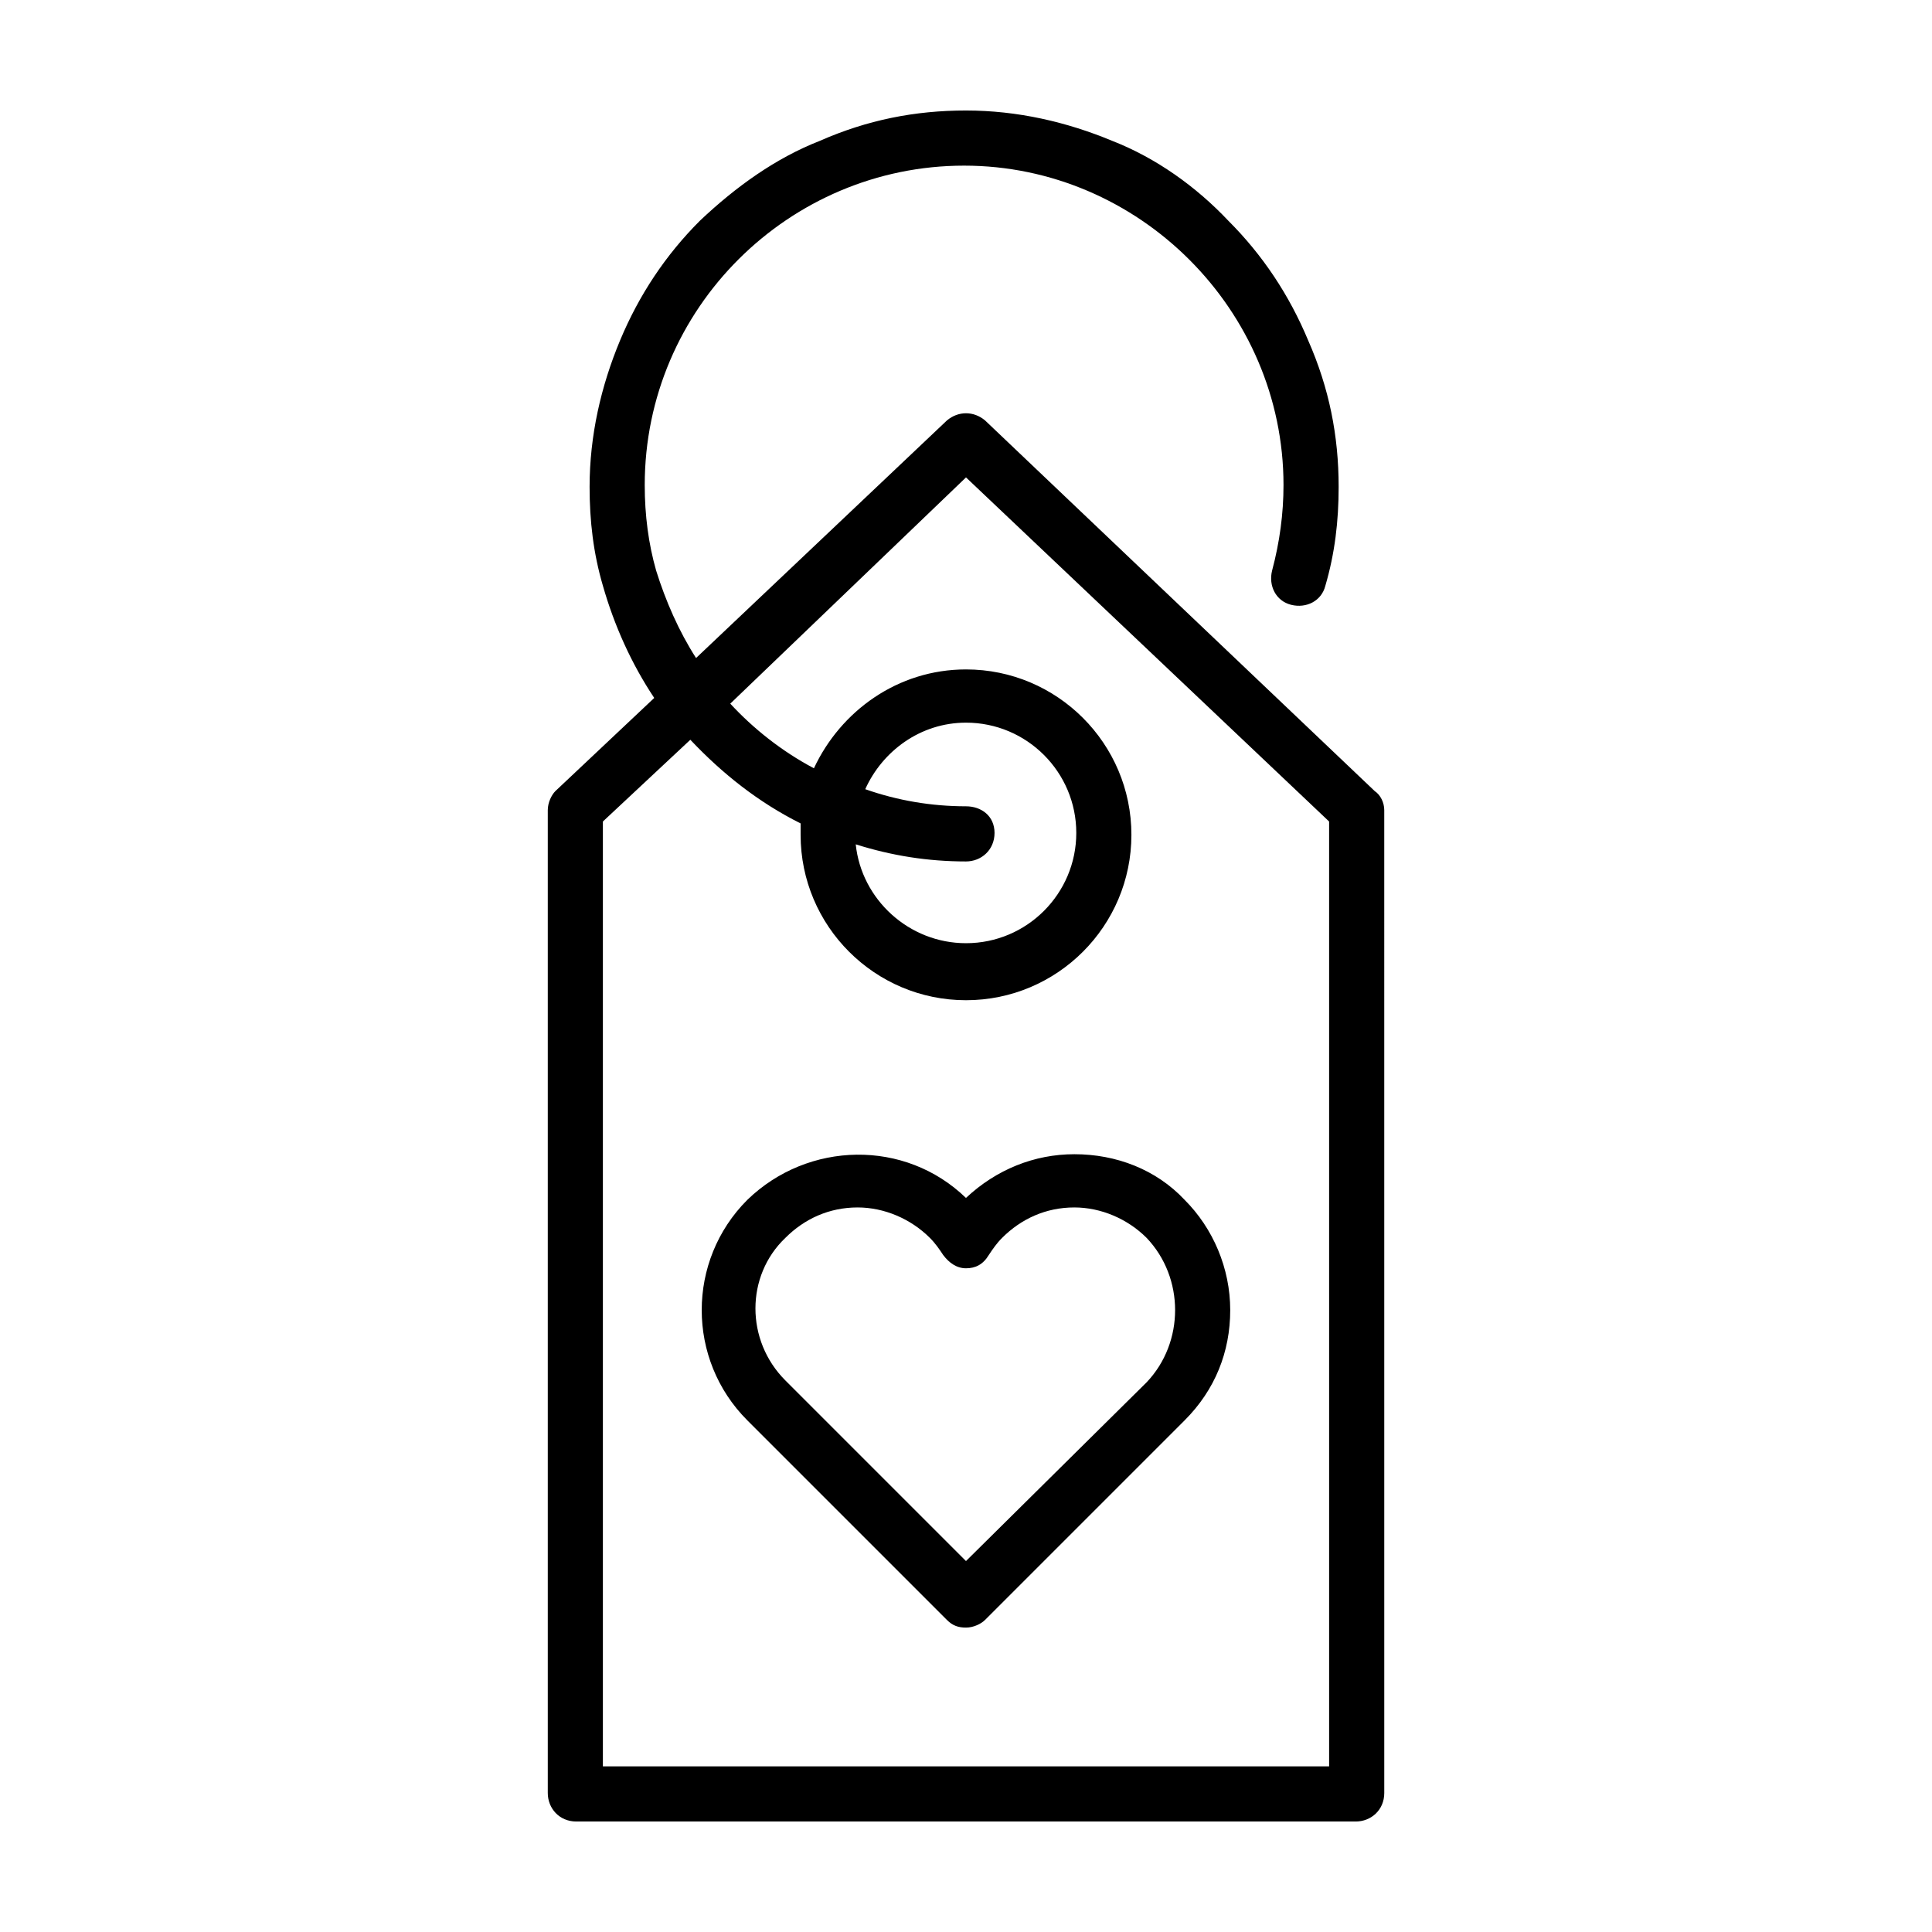
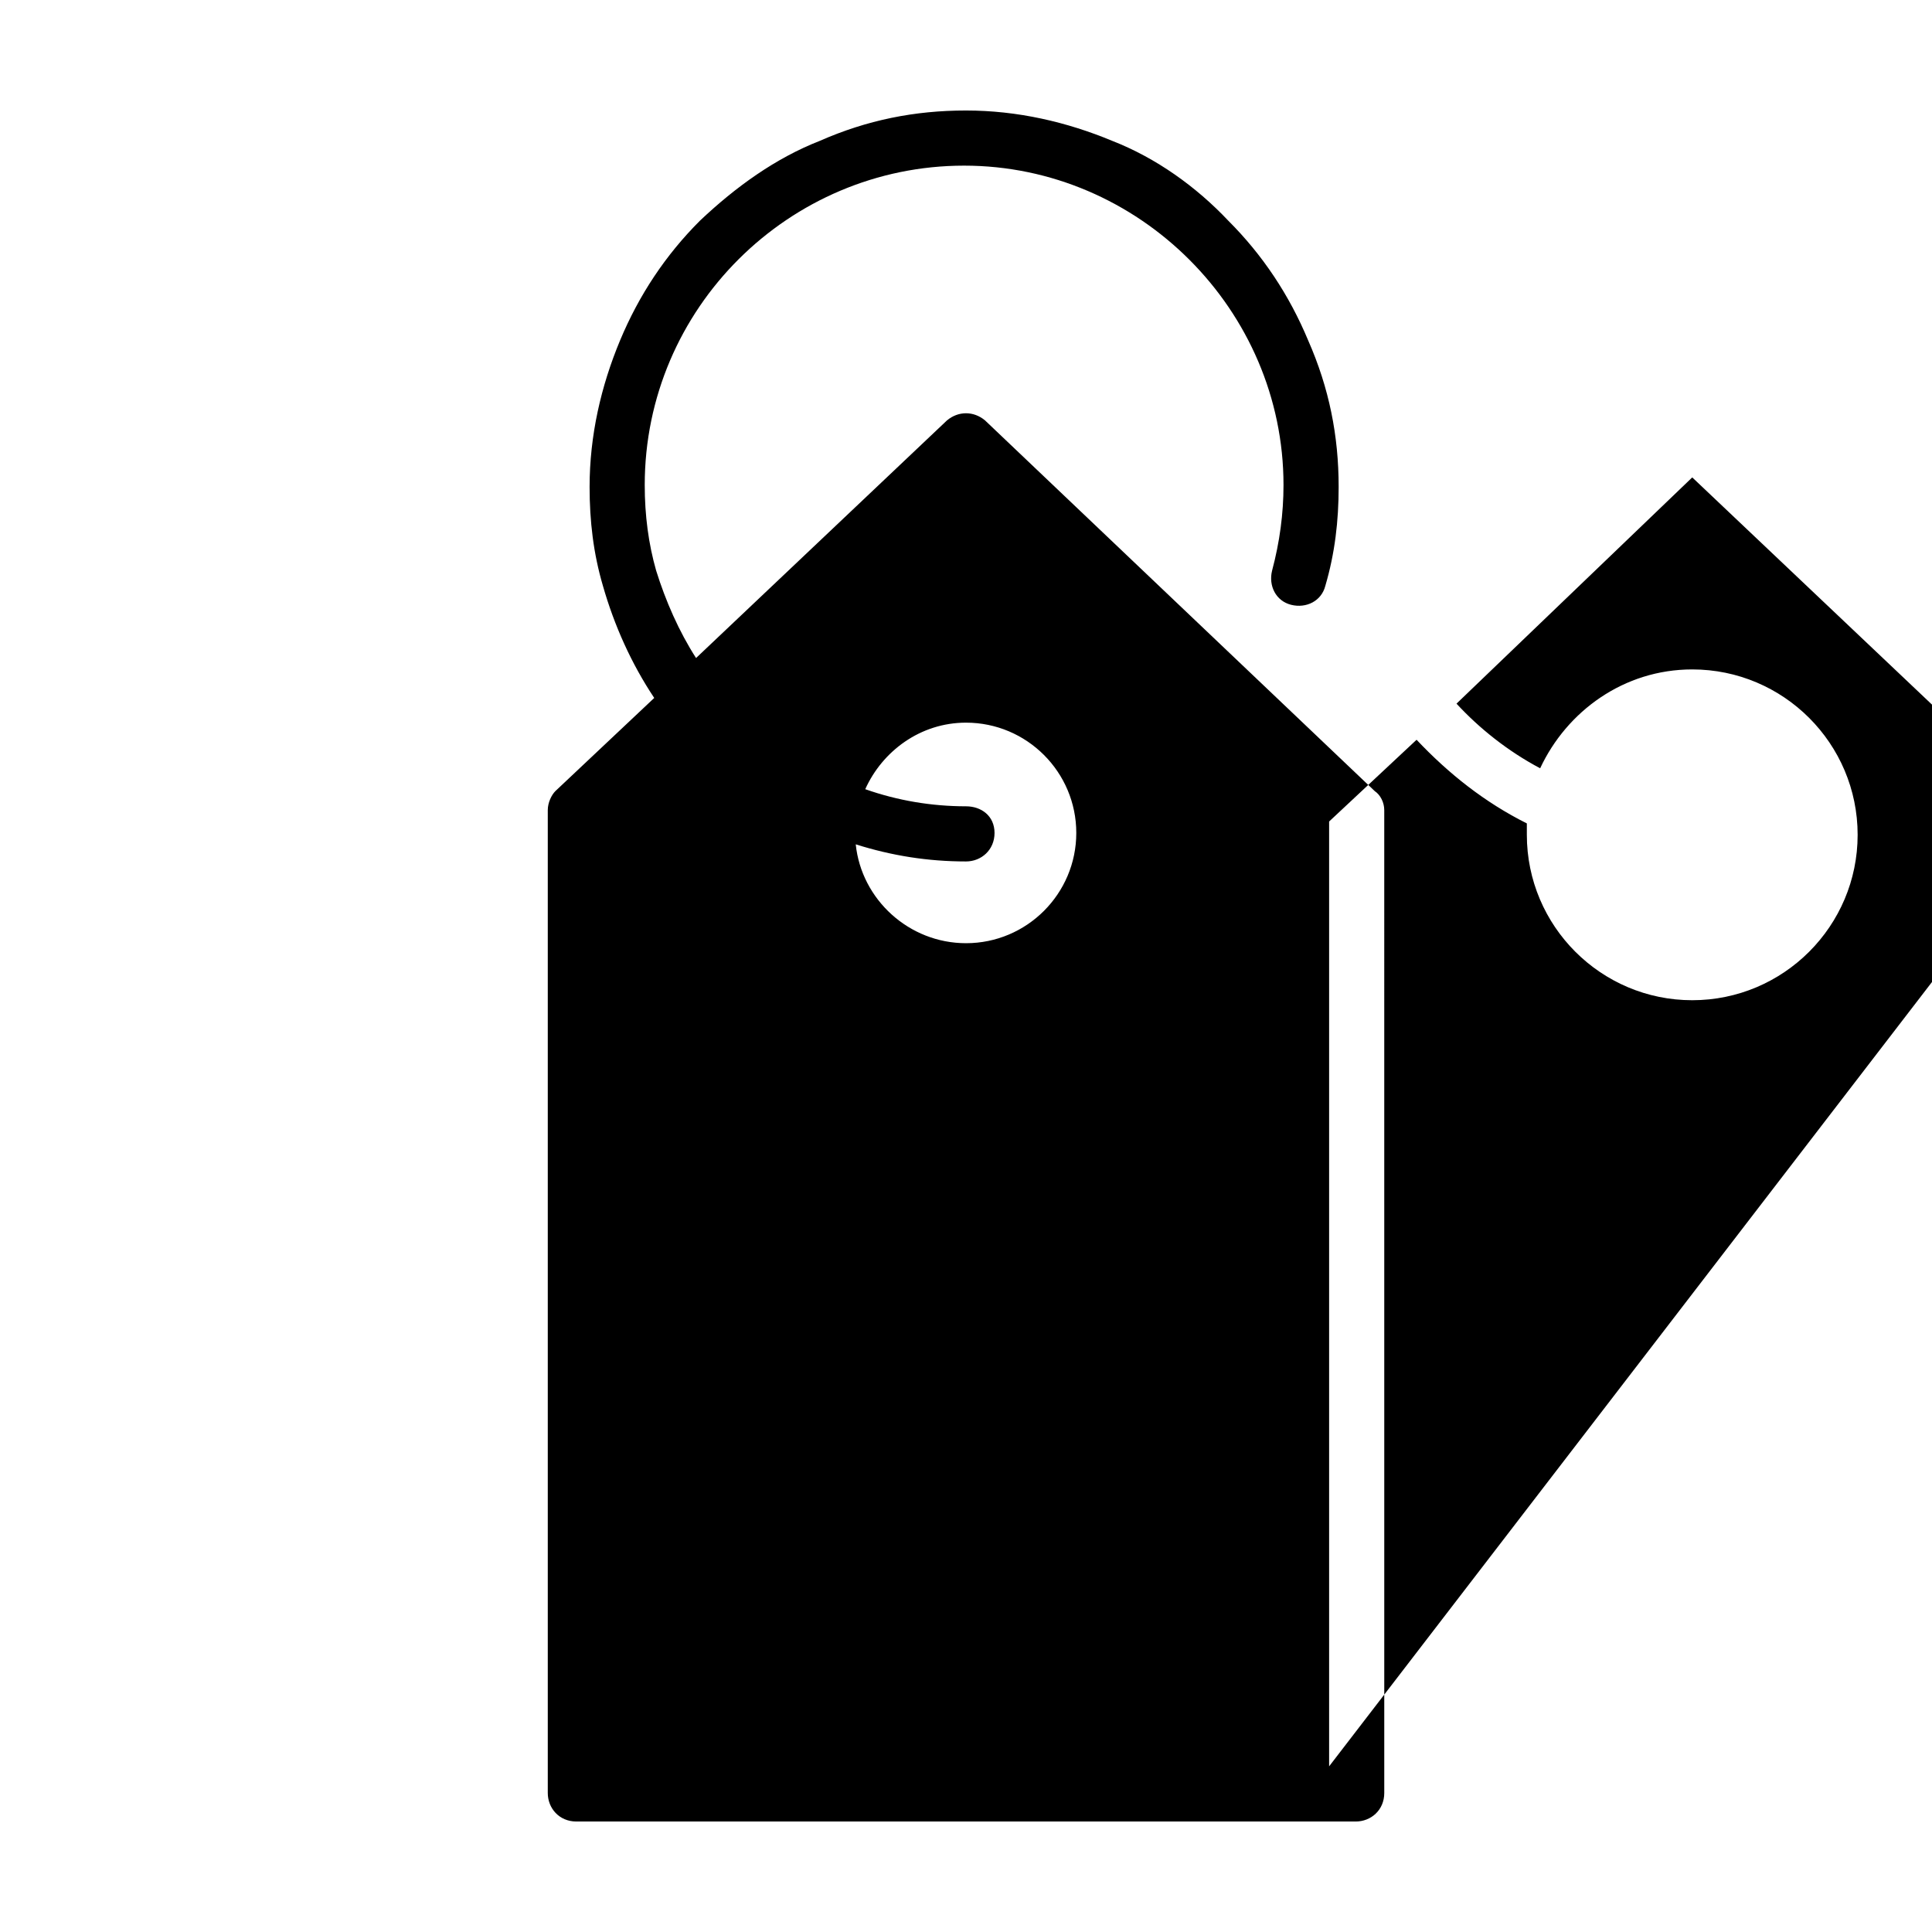
<svg xmlns="http://www.w3.org/2000/svg" fill="#000000" width="800px" height="800px" version="1.1" viewBox="144 144 512 512">
  <g>
-     <path d="m508.32 353.65-103.28-98.242c-3.023-2.519-7.055-2.519-10.078 0l-66.5 62.977c-4.535-7.055-8.062-15.113-10.578-23.176-2.016-7.055-3.023-14.609-3.023-22.672 0-46.855 38.289-84.641 84.641-84.641 46.352 0 84.641 38.289 84.641 84.641 0 7.559-1.008 15.113-3.023 22.672-1.008 4.031 1.008 8.062 5.039 9.07 4.031 1.008 8.062-1.008 9.07-5.039 2.519-8.566 3.527-17.129 3.527-26.199 0-13.602-2.519-26.199-8.062-38.793-5.039-12.09-12.09-22.672-21.16-31.738-8.566-9.07-19.148-16.629-30.734-21.164-12.09-5.039-25.191-8.062-38.793-8.062s-26.199 2.519-38.793 8.062c-11.59 4.535-22.168 12.094-31.742 21.16-9.07 9.07-16.121 19.648-21.16 31.738-5.039 12.09-8.062 25.191-8.062 38.793 0 9.07 1.008 17.633 3.527 26.199 3.023 10.578 7.559 20.656 13.602 29.727l-26.199 24.688c-1.004 1.008-2.012 3.023-2.012 5.039v260.47c0 4.031 3.023 7.559 7.559 7.559h206.56c4.031 0 7.559-3.023 7.559-7.559l-0.004-260.47c0-2.016-1.008-4.031-2.519-5.039zm-12.09 258.45h-192.46v-250.39l23.176-21.664c8.566 9.07 18.137 16.625 29.223 22.168v3.023c0 24.184 19.648 43.832 43.832 43.832s43.832-19.648 43.832-43.832c0-24.184-19.648-43.832-43.832-43.832-18.137 0-33.25 11.082-40.305 26.199-8.566-4.535-16.121-10.578-22.168-17.129l62.473-59.957 96.227 91.191zm-96.227-254.42c-9.07 0-18.137-1.512-26.703-4.535 4.535-10.078 14.609-17.633 26.703-17.633 16.121 0 29.223 13.098 29.223 29.223 0 16.121-13.098 29.223-29.223 29.223-15.113 0-27.711-11.586-29.223-26.199 9.574 3.023 19.145 4.535 29.223 4.535 4.031 0 7.559-3.023 7.559-7.559-0.004-4.535-3.531-7.055-7.559-7.055z" />
-     <path d="m428.71 449.88c-10.578 0-20.656 4.031-28.719 11.586-16.121-15.617-41.816-15.113-57.938 0.504-16.121 16.121-16.121 42.32 0 58.441l52.902 52.902c1.512 1.512 3.023 2.016 5.039 2.016s4.031-1.008 5.039-2.016l52.898-52.898c8.062-8.062 12.09-18.137 12.09-29.223 0-11.082-4.535-21.664-12.09-29.223-7.559-8.059-18.137-12.09-29.223-12.09zm19.145 60.457-47.859 47.359-47.863-47.863c-10.578-10.578-10.578-27.711 0-37.785 5.039-5.039 11.586-8.062 19.145-8.062 7.055 0 14.105 3.023 19.145 8.062 1.512 1.512 2.519 3.023 3.527 4.535 1.512 2.016 3.527 3.527 6.047 3.527s4.535-1.008 6.047-3.527c1.008-1.512 2.016-3.023 3.527-4.535 5.039-5.039 11.586-8.062 19.145-8.062 7.055 0 14.105 3.023 19.145 8.062 10.074 10.582 10.074 27.711-0.004 38.289z" />
+     <path d="m508.32 353.65-103.28-98.242c-3.023-2.519-7.055-2.519-10.078 0l-66.5 62.977c-4.535-7.055-8.062-15.113-10.578-23.176-2.016-7.055-3.023-14.609-3.023-22.672 0-46.855 38.289-84.641 84.641-84.641 46.352 0 84.641 38.289 84.641 84.641 0 7.559-1.008 15.113-3.023 22.672-1.008 4.031 1.008 8.062 5.039 9.07 4.031 1.008 8.062-1.008 9.07-5.039 2.519-8.566 3.527-17.129 3.527-26.199 0-13.602-2.519-26.199-8.062-38.793-5.039-12.09-12.09-22.672-21.16-31.738-8.566-9.07-19.148-16.629-30.734-21.164-12.09-5.039-25.191-8.062-38.793-8.062s-26.199 2.519-38.793 8.062c-11.59 4.535-22.168 12.094-31.742 21.16-9.07 9.07-16.121 19.648-21.16 31.738-5.039 12.09-8.062 25.191-8.062 38.793 0 9.07 1.008 17.633 3.527 26.199 3.023 10.578 7.559 20.656 13.602 29.727l-26.199 24.688c-1.004 1.008-2.012 3.023-2.012 5.039v260.47c0 4.031 3.023 7.559 7.559 7.559h206.56c4.031 0 7.559-3.023 7.559-7.559l-0.004-260.47c0-2.016-1.008-4.031-2.519-5.039zm-12.09 258.45v-250.39l23.176-21.664c8.566 9.07 18.137 16.625 29.223 22.168v3.023c0 24.184 19.648 43.832 43.832 43.832s43.832-19.648 43.832-43.832c0-24.184-19.648-43.832-43.832-43.832-18.137 0-33.25 11.082-40.305 26.199-8.566-4.535-16.121-10.578-22.168-17.129l62.473-59.957 96.227 91.191zm-96.227-254.42c-9.07 0-18.137-1.512-26.703-4.535 4.535-10.078 14.609-17.633 26.703-17.633 16.121 0 29.223 13.098 29.223 29.223 0 16.121-13.098 29.223-29.223 29.223-15.113 0-27.711-11.586-29.223-26.199 9.574 3.023 19.145 4.535 29.223 4.535 4.031 0 7.559-3.023 7.559-7.559-0.004-4.535-3.531-7.055-7.559-7.055z" />
  </g>
</svg>